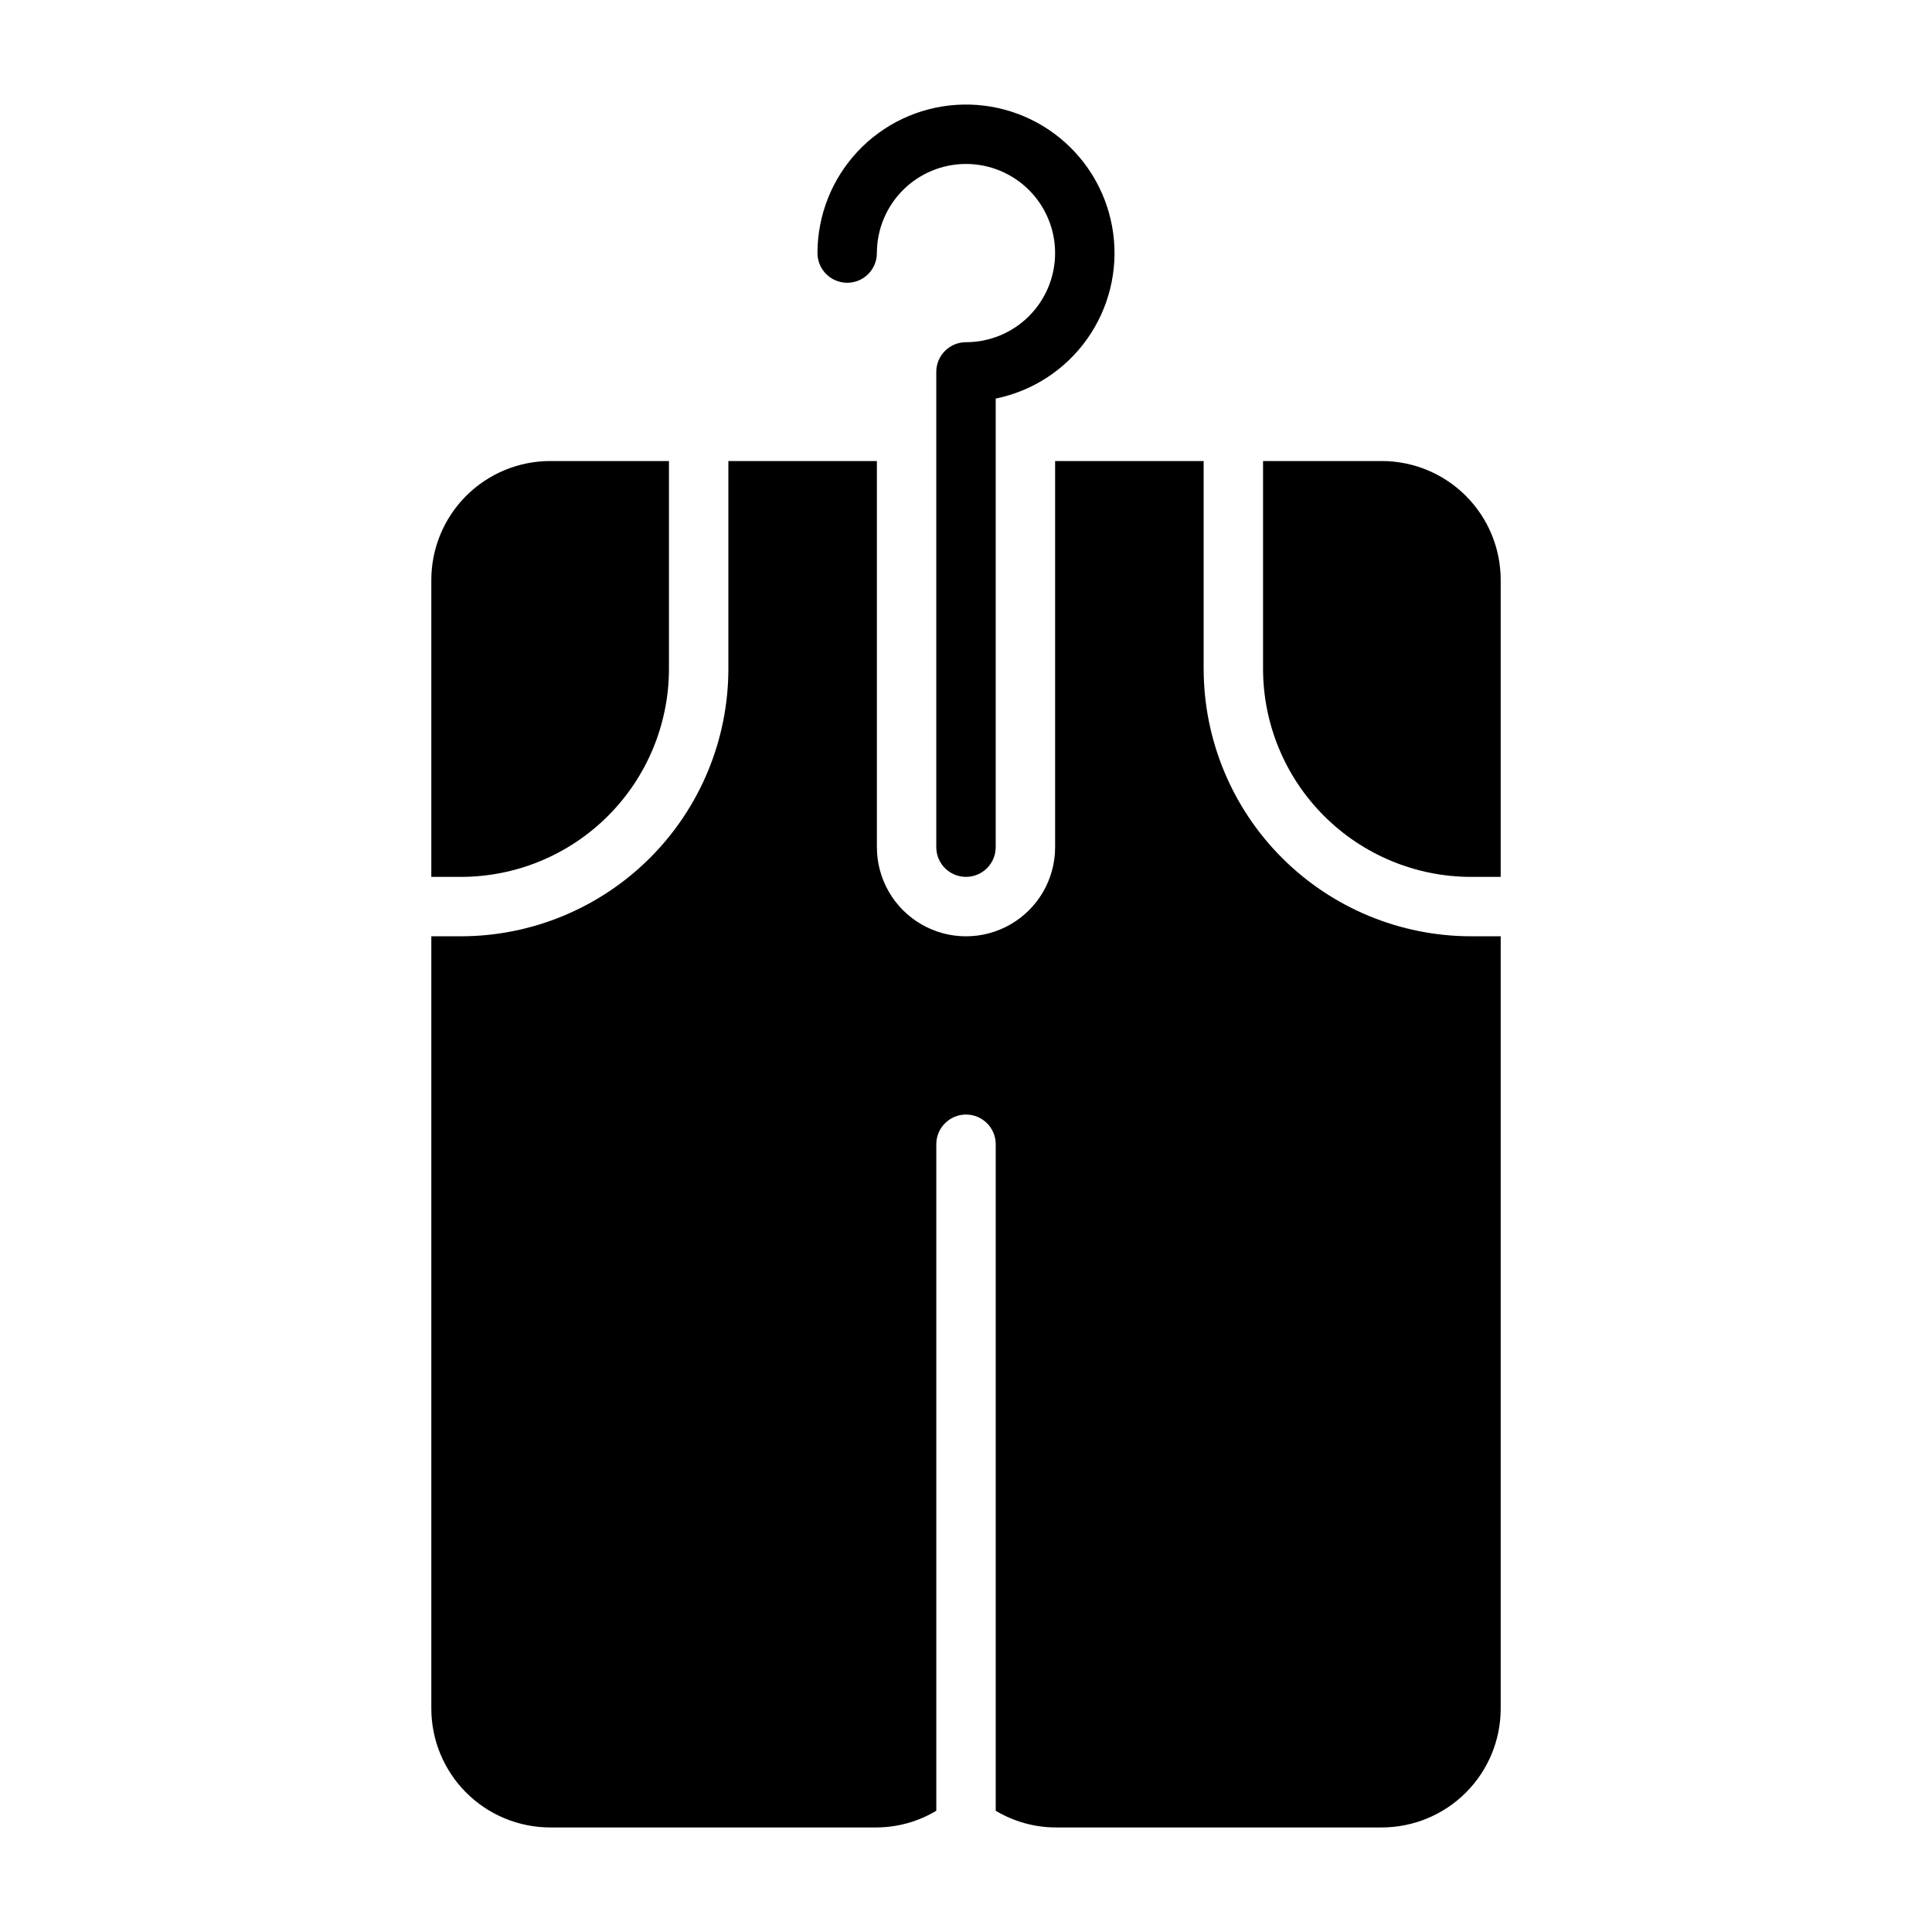
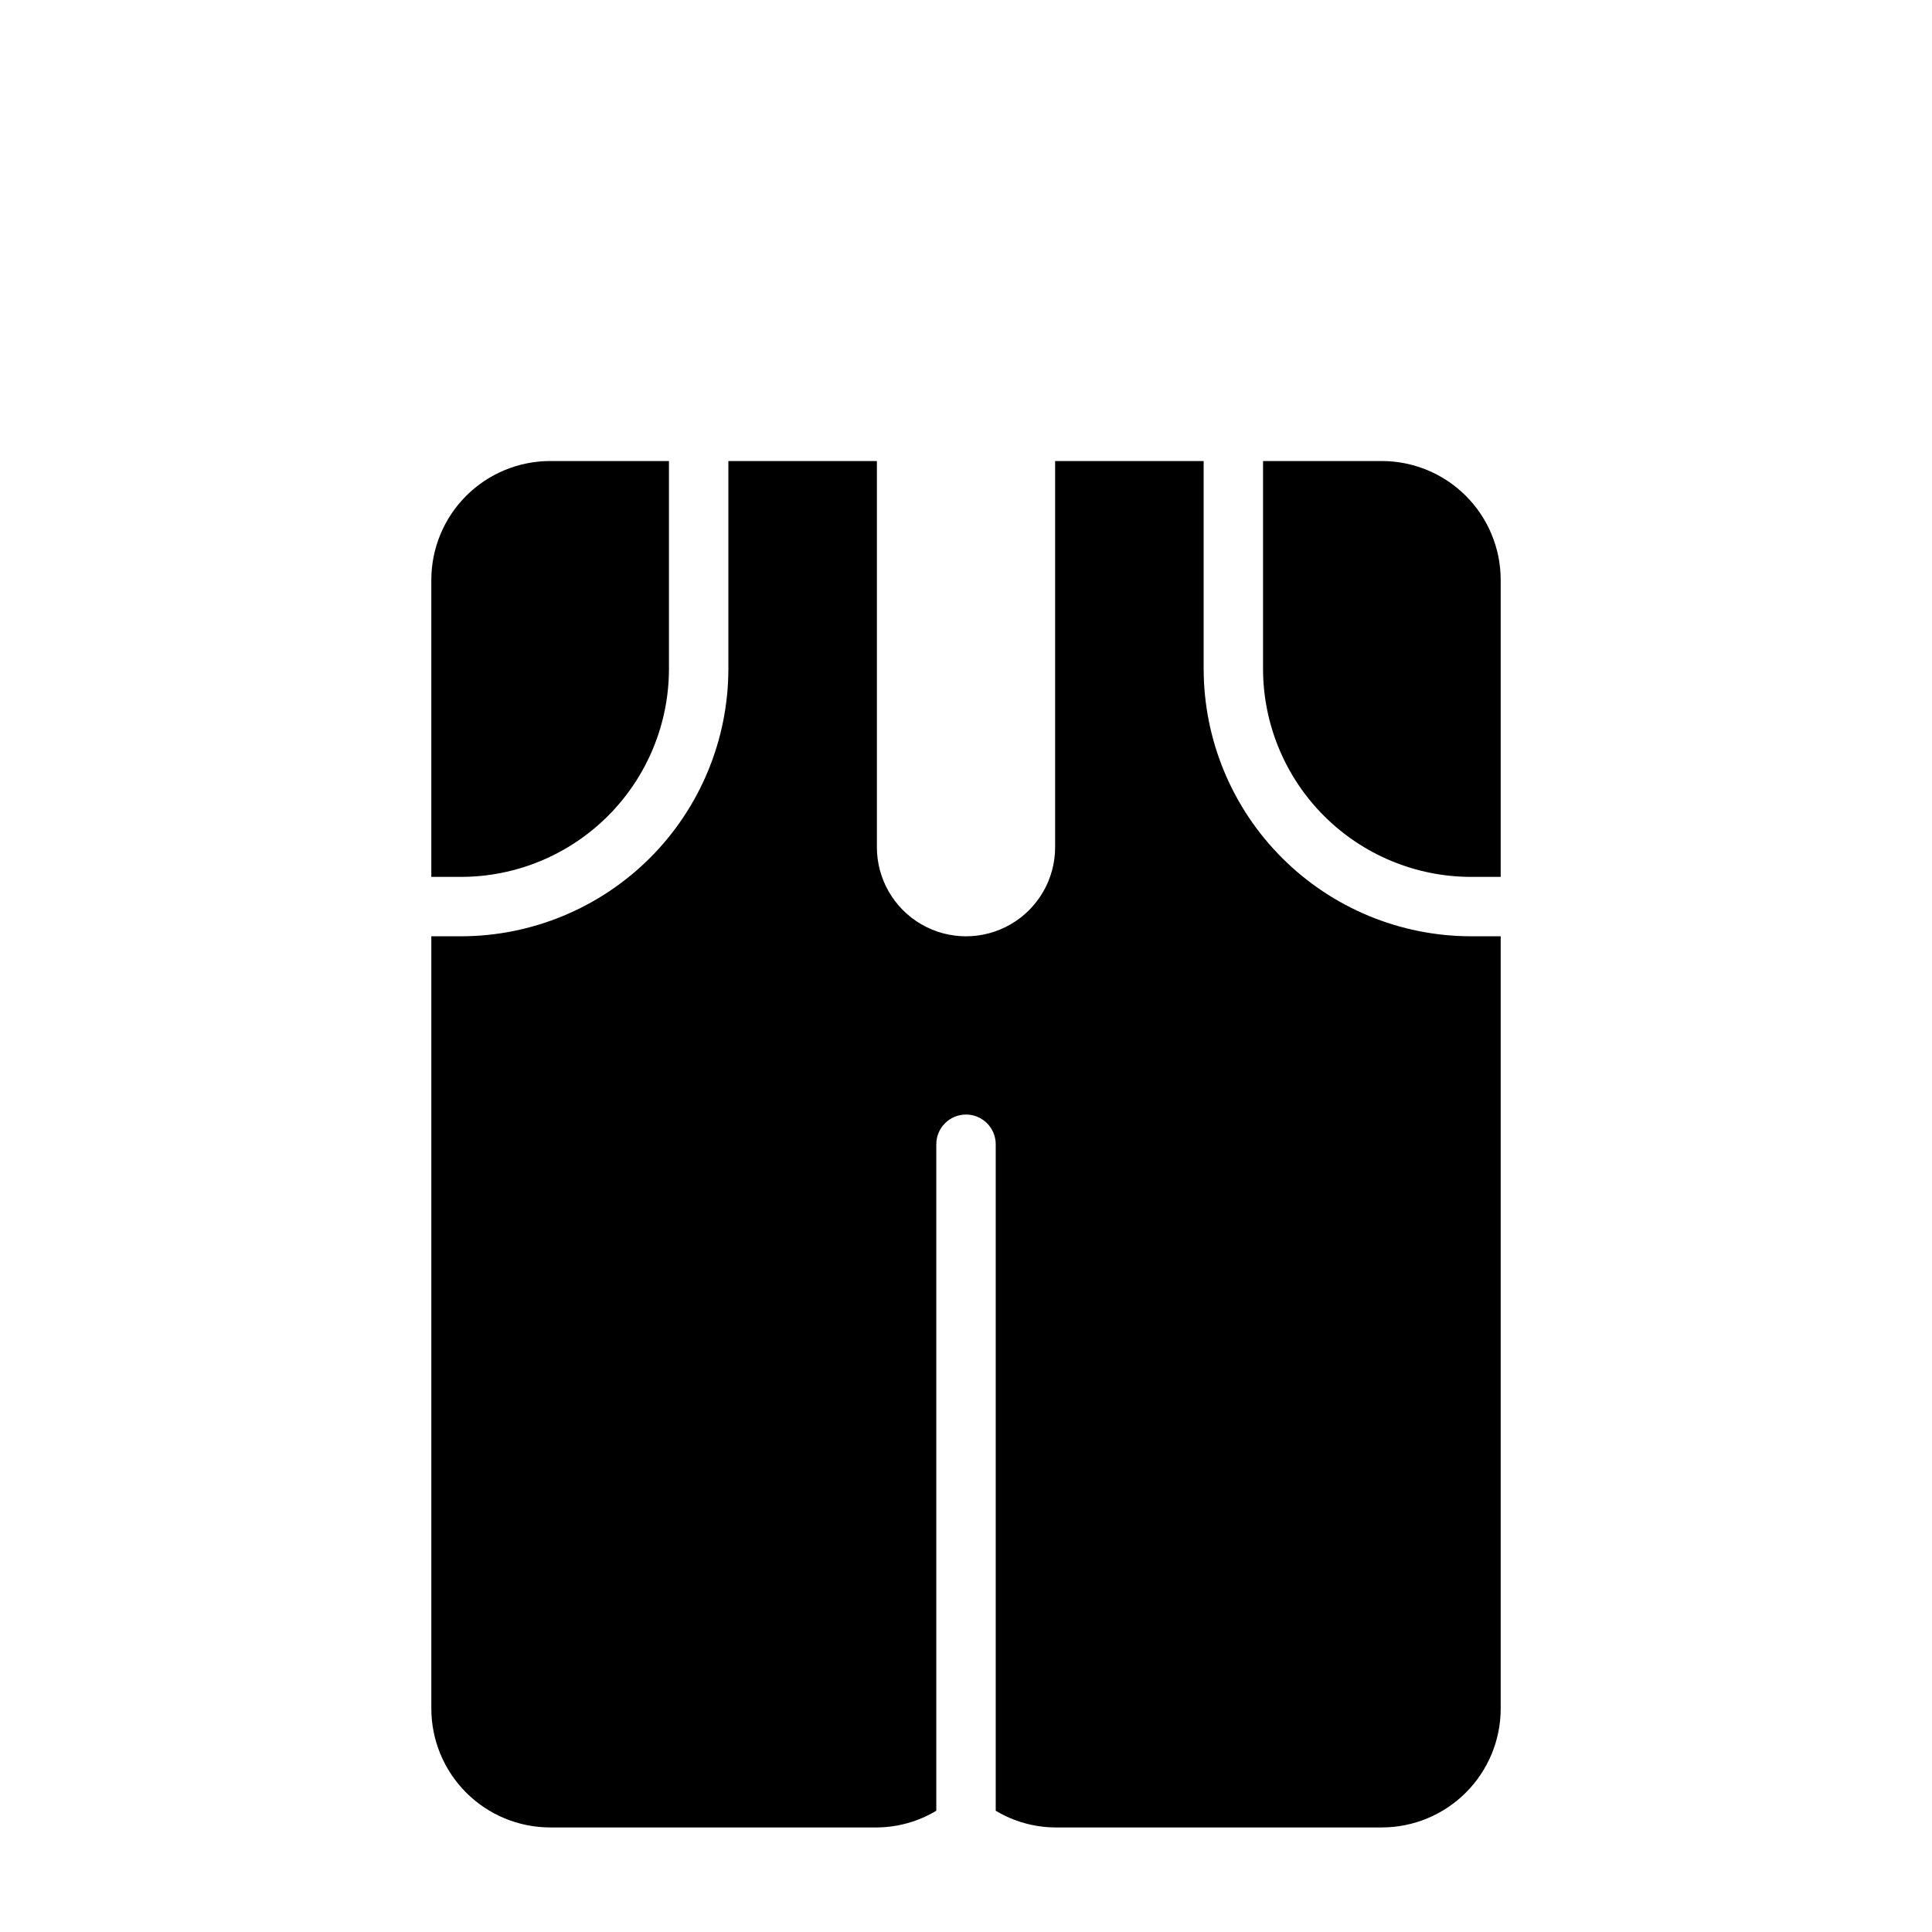
<svg xmlns="http://www.w3.org/2000/svg" fill="#000000" width="800px" height="800px" version="1.1" viewBox="144 144 512 512">
  <g>
-     <path d="m368.51 218.94c2.086 0 4.09-0.828 5.566-2.305 1.477-1.477 2.305-3.481 2.305-5.566 0-6.266 2.488-12.27 6.918-16.699 4.426-4.43 10.434-6.918 16.699-6.918 6.262 0 12.27 2.488 16.699 6.918 4.426 4.43 6.914 10.434 6.914 16.699 0 6.262-2.488 12.27-6.914 16.699-4.43 4.43-10.438 6.918-16.699 6.918-4.348 0-7.875 3.523-7.875 7.871v125.95c0 4.348 3.527 7.871 7.875 7.871s7.871-3.523 7.871-7.871v-118.88c9.781-1.996 18.438-7.633 24.215-15.77 5.781-8.137 8.254-18.168 6.918-28.062-1.336-9.891-6.379-18.906-14.109-25.219-7.734-6.312-17.574-9.453-27.535-8.785-9.957 0.668-19.293 5.098-26.109 12.387-6.816 7.293-10.609 16.902-10.613 26.883 0 2.086 0.832 4.09 2.309 5.566 1.477 1.477 3.477 2.305 5.566 2.305z" />
    <path d="m510.21 266.18h-31.488v55.105-0.004c0.016 14.609 5.828 28.617 16.16 38.945 10.328 10.332 24.336 16.145 38.945 16.16h7.871v-78.719c-0.008-8.352-3.328-16.355-9.234-22.258-5.902-5.902-13.906-9.223-22.254-9.23z" />
    <path d="m462.98 321.28v-55.102h-39.363v102.34c0 8.438-4.5 16.23-11.809 20.449-7.305 4.219-16.309 4.219-23.613 0-7.309-4.219-11.809-12.012-11.809-20.449v-102.34h-39.359v55.105-0.004c-0.023 18.785-7.492 36.793-20.773 50.074-13.285 13.281-31.293 20.754-50.074 20.773h-7.875v204.68c0.012 8.348 3.332 16.352 9.234 22.254 5.902 5.902 13.906 9.223 22.254 9.234h86.594c5.547-0.043 10.984-1.57 15.742-4.426v-176.63c0-4.348 3.527-7.871 7.875-7.871s7.871 3.523 7.871 7.871v176.63c4.758 2.856 10.195 4.383 15.742 4.426h86.594c8.348-0.012 16.352-3.332 22.254-9.234 5.906-5.902 9.227-13.906 9.234-22.254v-204.68h-7.871c-18.785-0.02-36.793-7.492-50.074-20.773-13.285-13.281-20.754-31.289-20.773-50.074z" />
    <path d="m321.28 321.28v-55.102h-31.488c-8.348 0.008-16.352 3.328-22.254 9.23s-9.223 13.906-9.234 22.258v78.719h7.875c14.609-0.016 28.613-5.828 38.945-16.16 10.328-10.328 16.141-24.336 16.156-38.945z" />
  </g>
</svg>